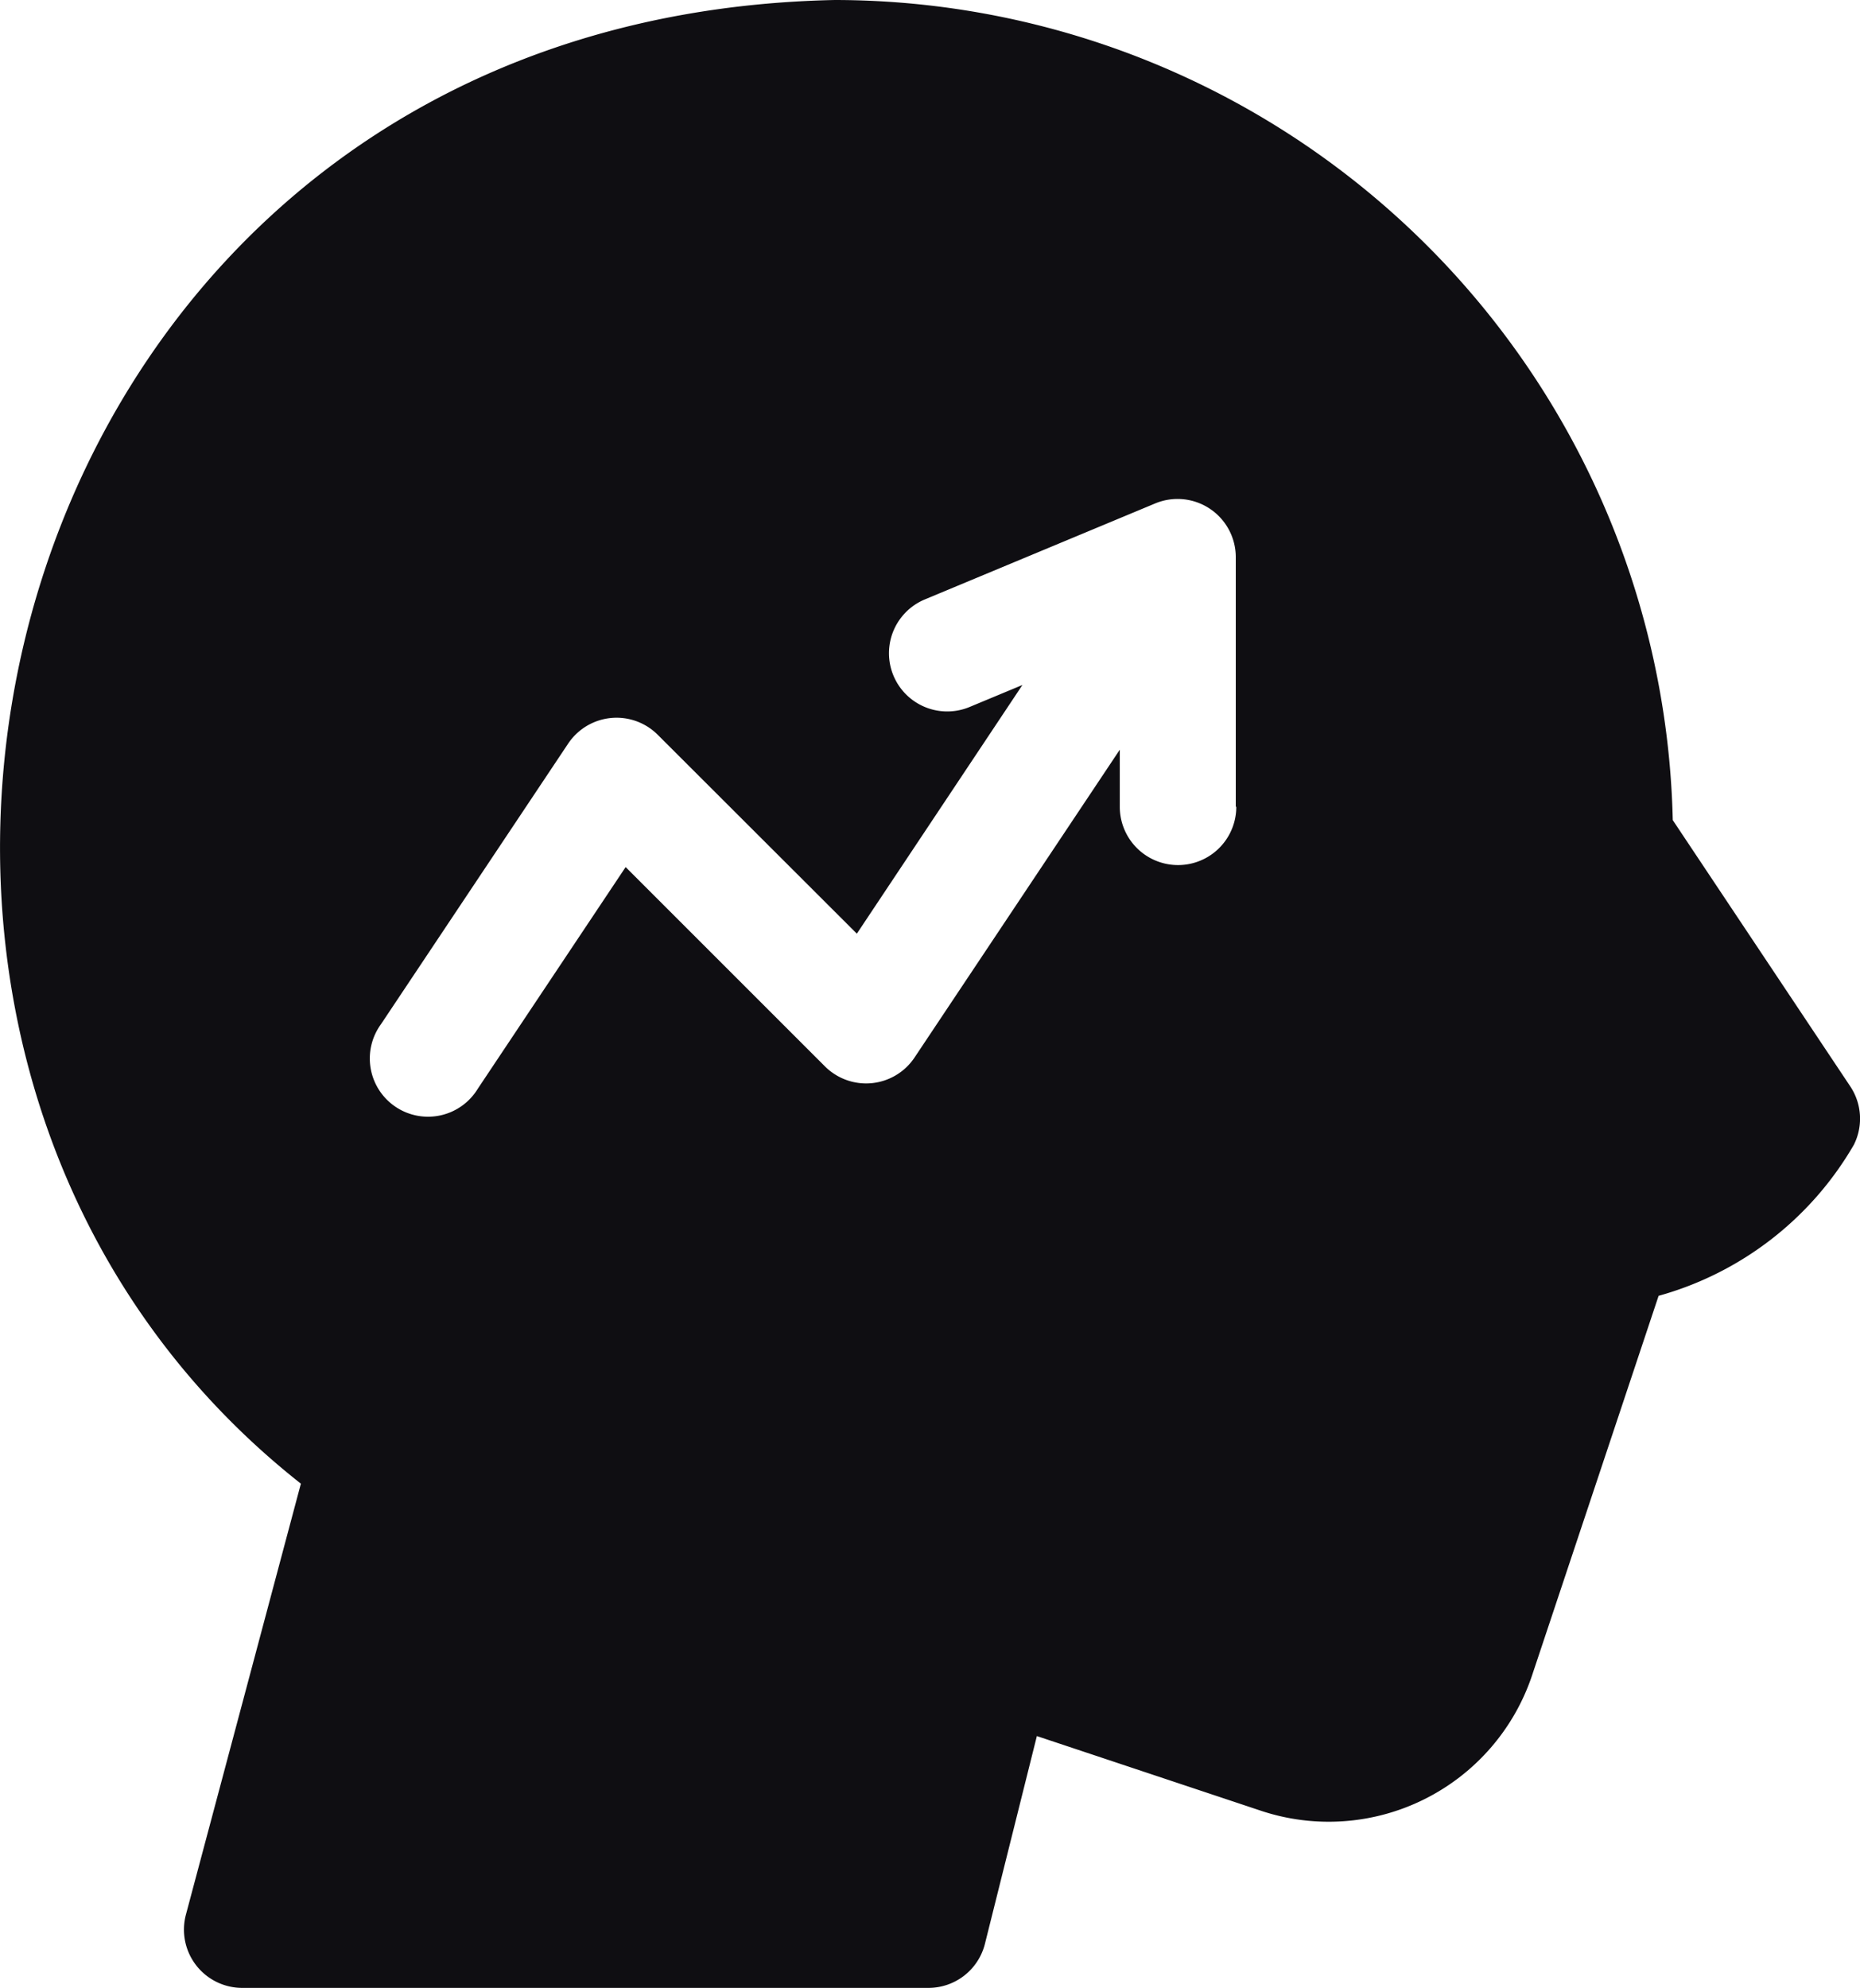
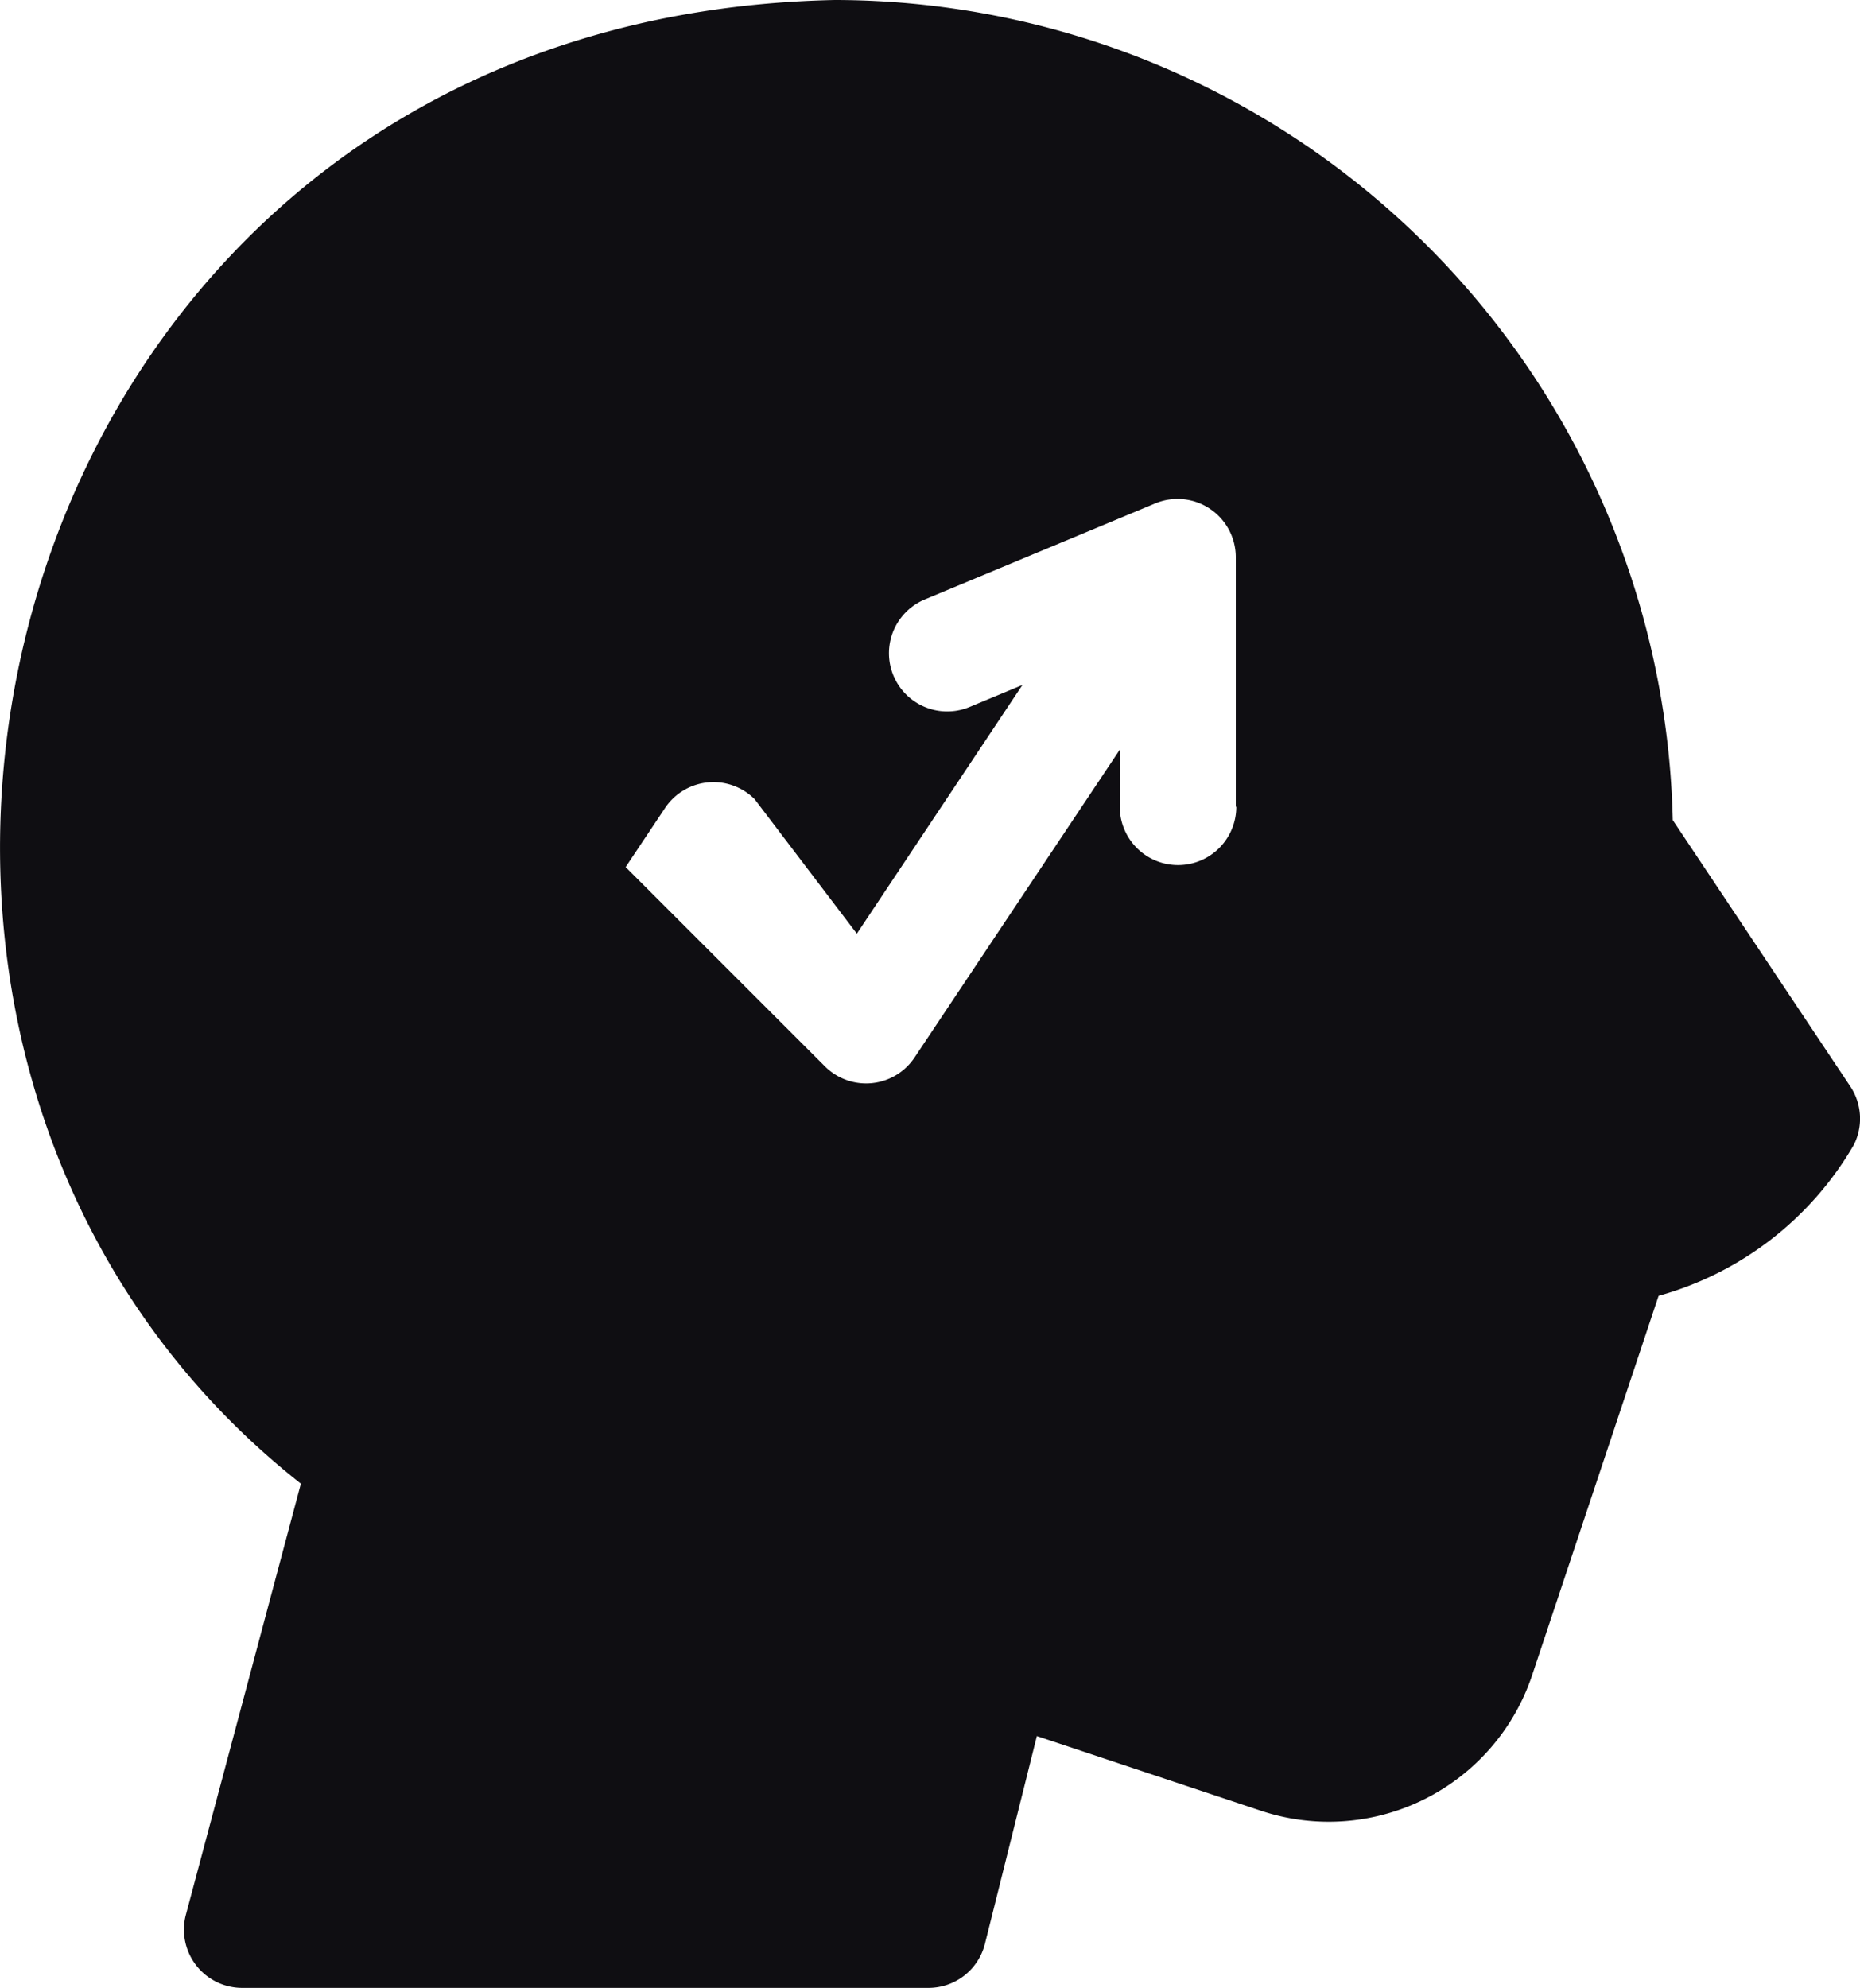
<svg xmlns="http://www.w3.org/2000/svg" width="40.441" height="43.221" viewBox="0 0 40.441 43.221">
-   <path id="motivation" d="M56.7,23.621l-3.86-5.79A18.241,18.241,0,0,0,34.622,0C16.3.375,10.777,22.618,23.012,32.258l-2.5,9.371a1.267,1.267,0,0,0,1.224,1.592H36.657a1.266,1.266,0,0,0,1.228-.959l1.129-4.516,4.876,1.625a4.663,4.663,0,0,0,5.891-2.945l2.751-8.252a7.1,7.1,0,0,0,4.246-3.285A1.266,1.266,0,0,0,56.7,23.621Zm-13.35-6.079a1.266,1.266,0,0,1-2.533,0V16.3l-4.462,6.692a1.266,1.266,0,0,1-1.949.193l-4.333-4.333L26.86,23.669a1.266,1.266,0,1,1-2.107-1.4l4.069-6.1a1.266,1.266,0,0,1,1.949-.193L35.1,20.3l3.6-5.407-1.148.478a1.266,1.266,0,0,1-.974-2.338l5.008-2.087a1.266,1.266,0,0,1,1.753,1.169v5.425Z" transform="translate(-16.47)" fill="#0f0e12" />
+   <path id="motivation" d="M56.7,23.621l-3.86-5.79A18.241,18.241,0,0,0,34.622,0C16.3.375,10.777,22.618,23.012,32.258l-2.5,9.371a1.267,1.267,0,0,0,1.224,1.592H36.657a1.266,1.266,0,0,0,1.228-.959l1.129-4.516,4.876,1.625a4.663,4.663,0,0,0,5.891-2.945l2.751-8.252a7.1,7.1,0,0,0,4.246-3.285A1.266,1.266,0,0,0,56.7,23.621Zm-13.35-6.079a1.266,1.266,0,0,1-2.533,0V16.3l-4.462,6.692a1.266,1.266,0,0,1-1.949.193l-4.333-4.333L26.86,23.669l4.069-6.1a1.266,1.266,0,0,1,1.949-.193L35.1,20.3l3.6-5.407-1.148.478a1.266,1.266,0,0,1-.974-2.338l5.008-2.087a1.266,1.266,0,0,1,1.753,1.169v5.425Z" transform="translate(-16.47)" fill="#0f0e12" />
</svg>